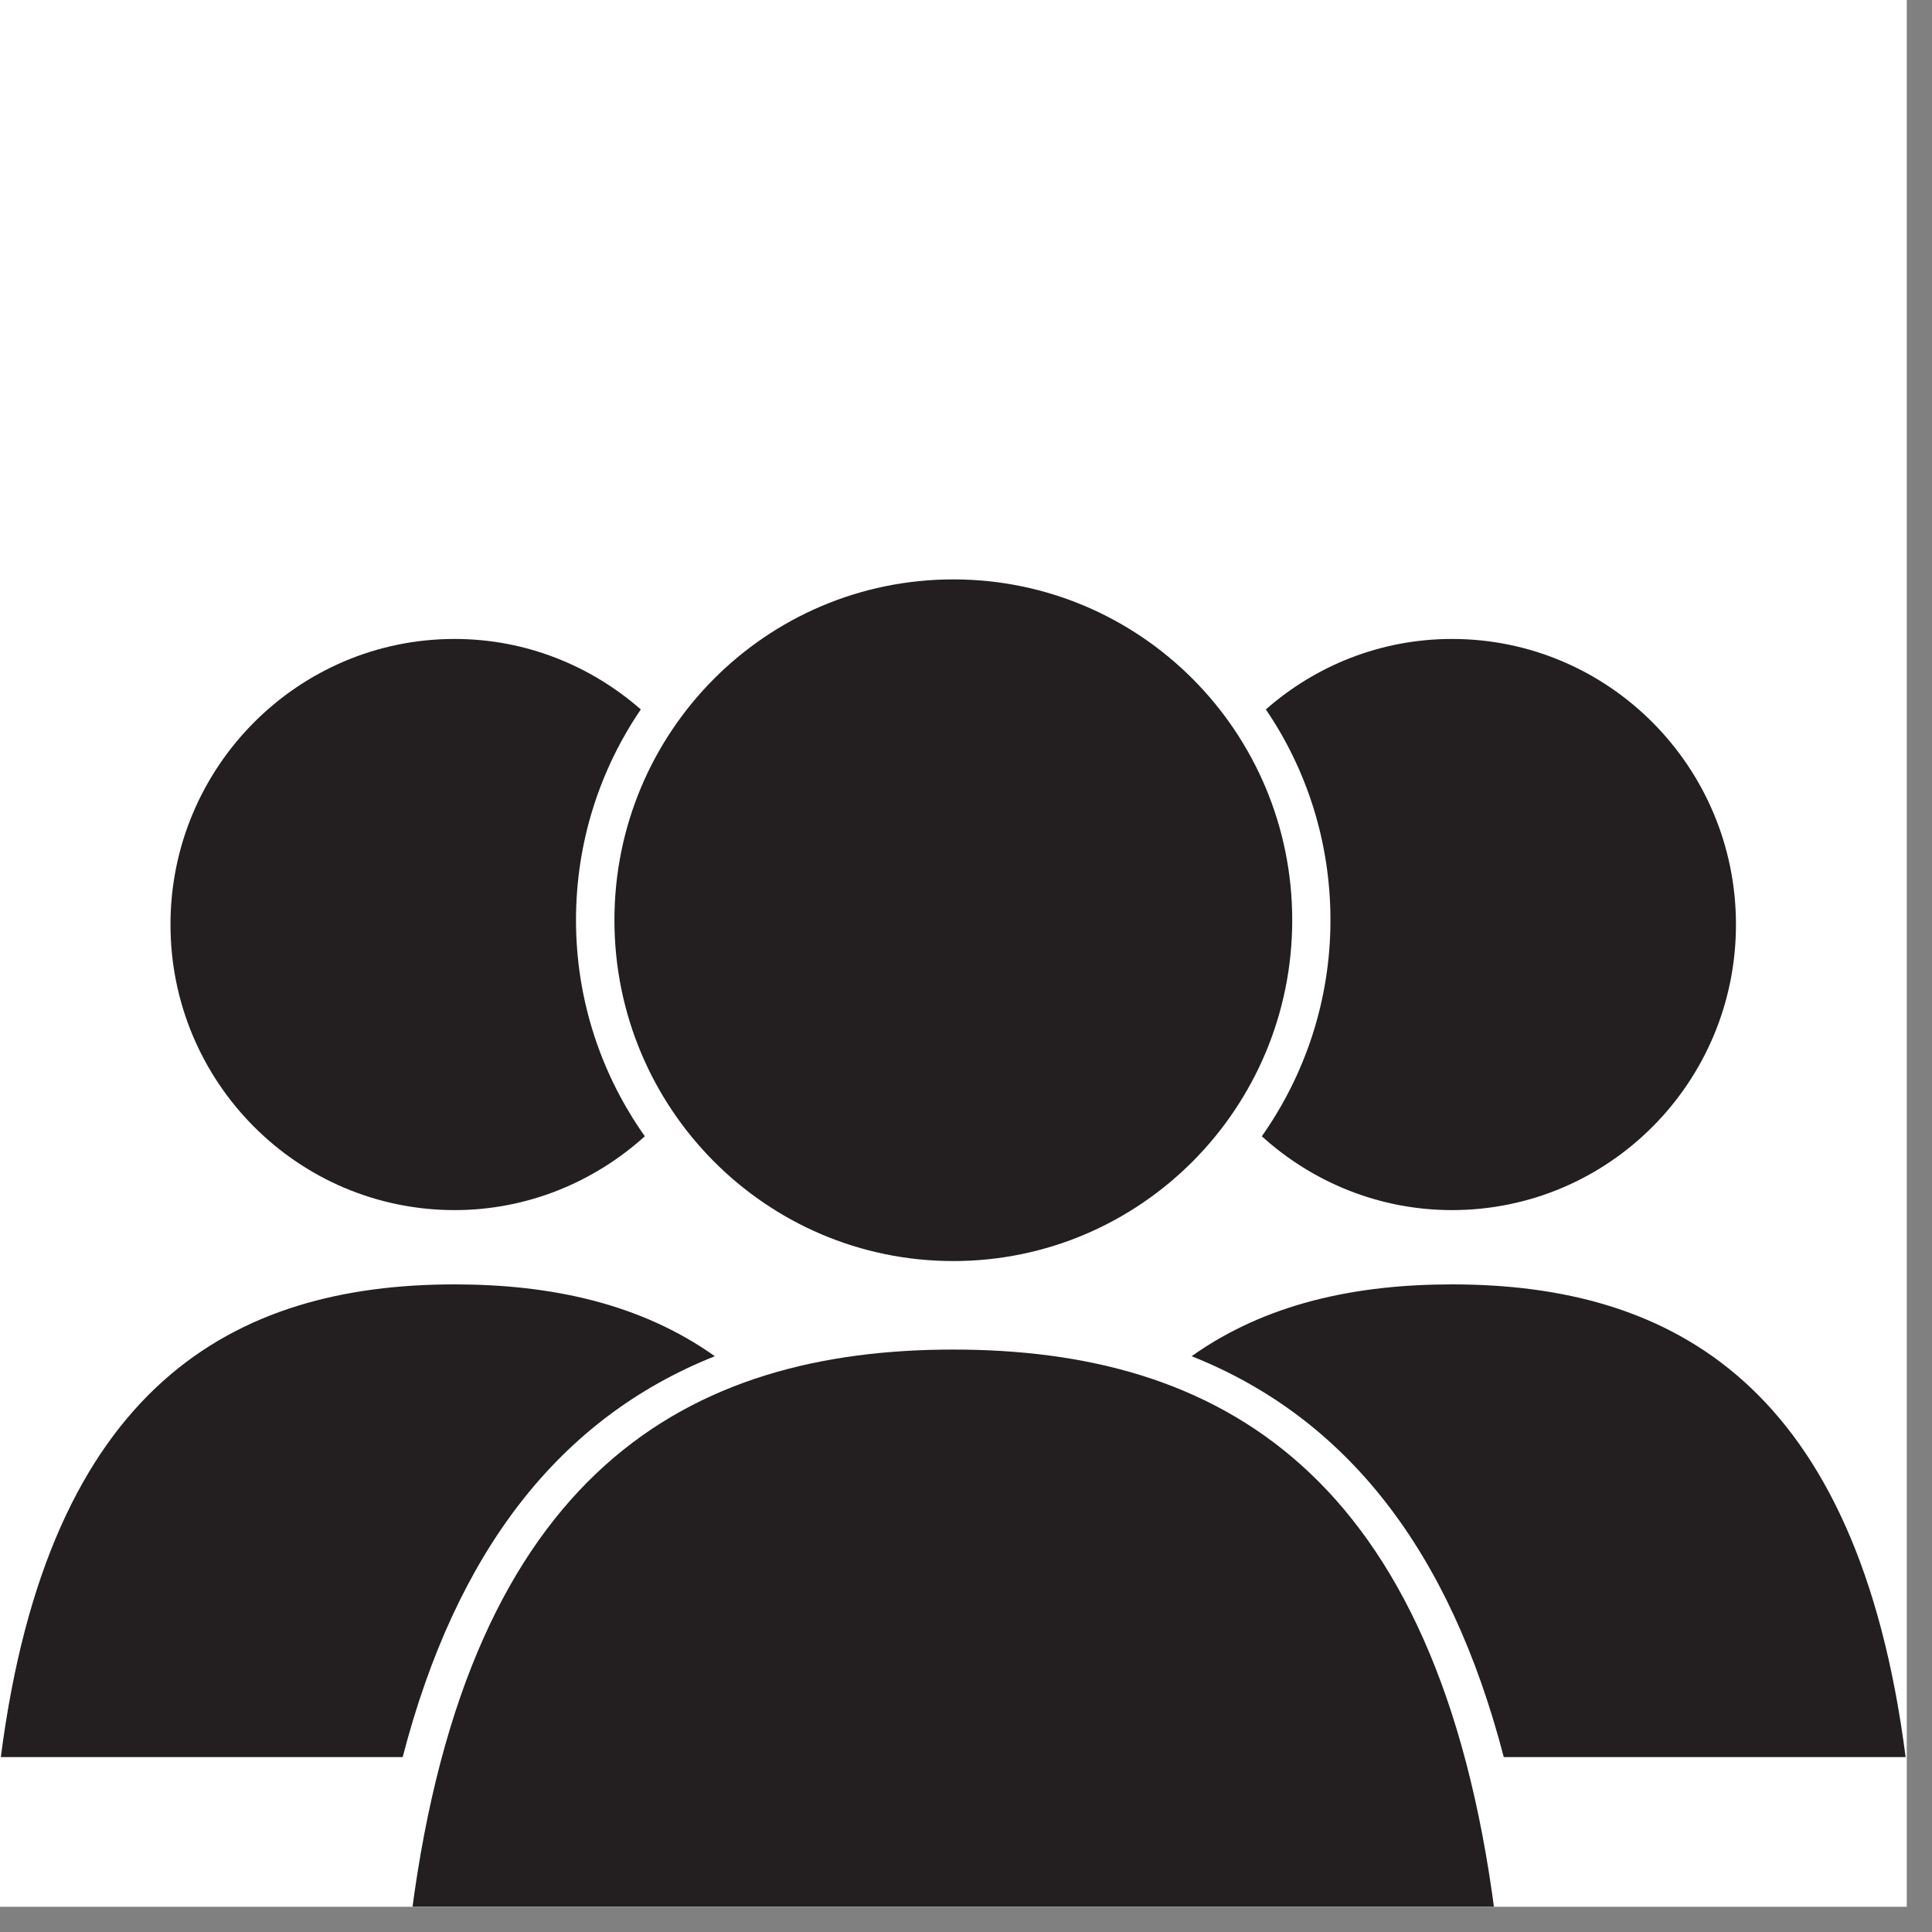
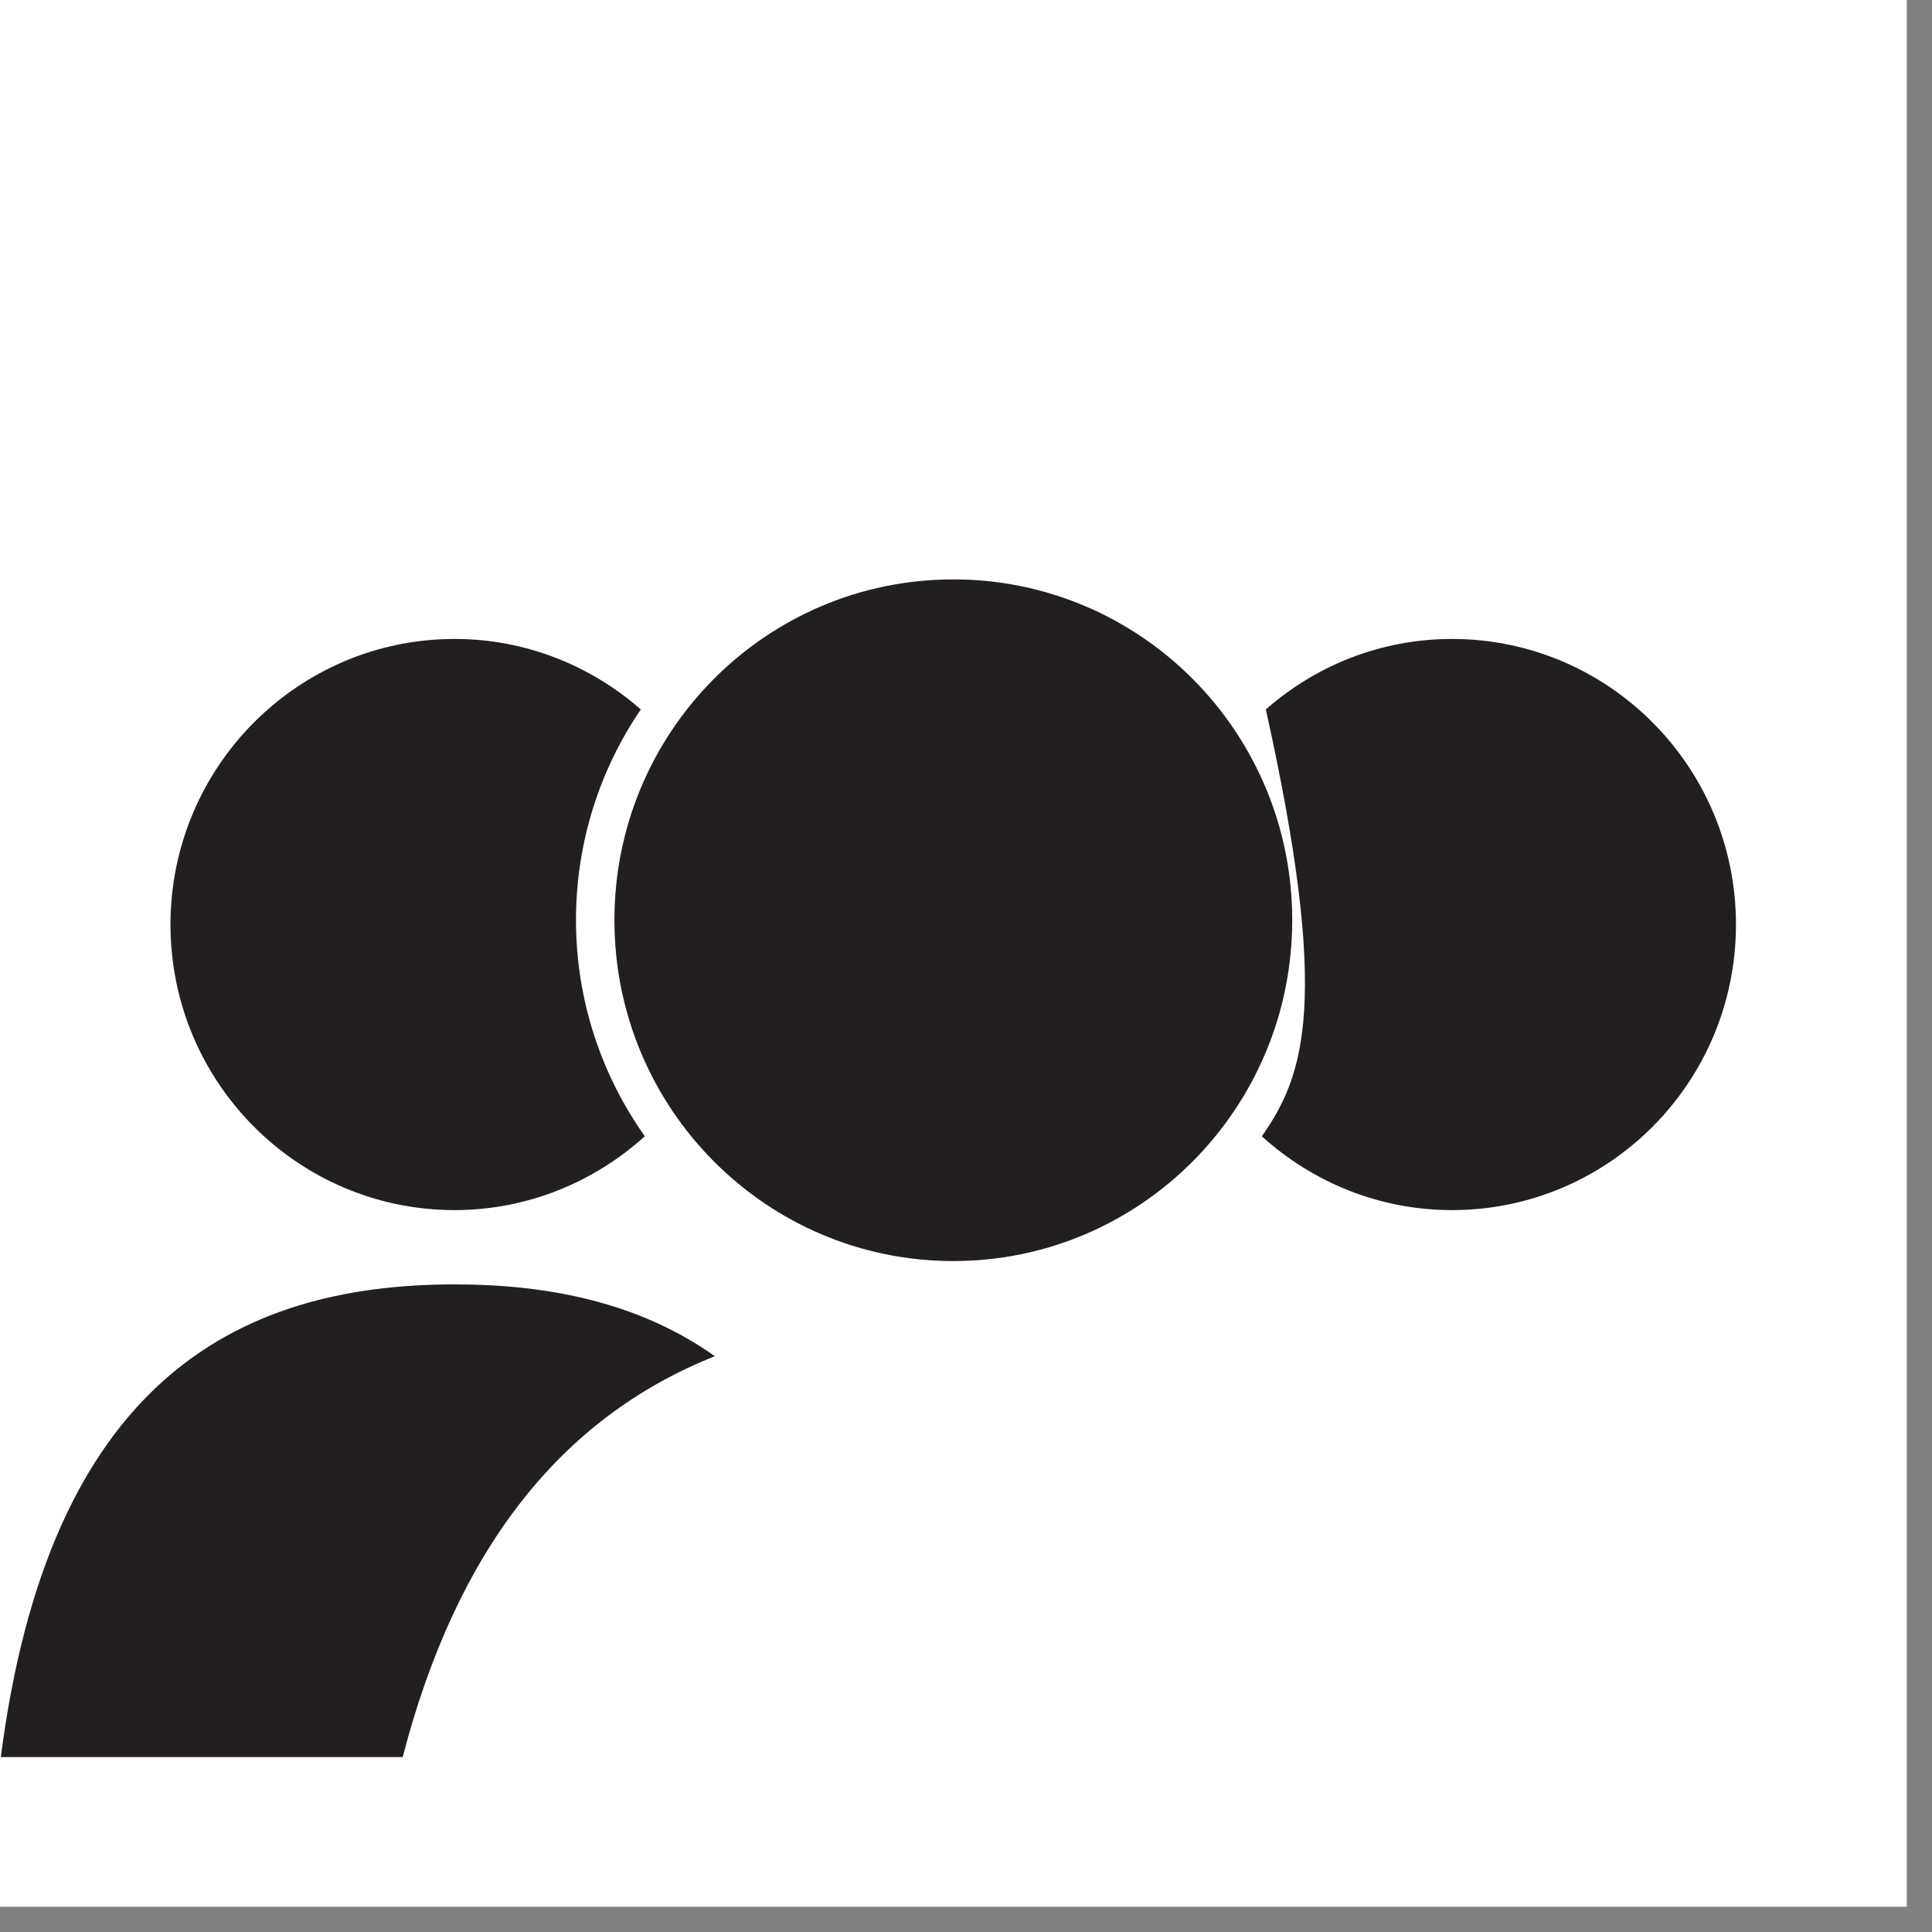
<svg xmlns="http://www.w3.org/2000/svg" version="1.0" preserveAspectRatio="xMidYMid meet" height="50" viewBox="0 0 37.5 37.5" zoomAndPan="magnify" width="50">
  <rect x="0" y="0" width="37.5" height="37.5" fill="#808080" stroke="none" />
  <defs>
    <g />
    <clipPath id="3499482ecb">
      <path clip-rule="nonzero" d="M 0 0 L 37.008 0 L 37.008 37.008 L 0 37.008 Z M 0 0" />
    </clipPath>
    <clipPath id="f4915de9cb">
-       <path clip-rule="nonzero" d="M 7 26 L 30 26 L 30 37.008 L 7 37.008 Z M 7 26" />
-     </clipPath>
+       </clipPath>
    <clipPath id="5dad5e440c">
      <path clip-rule="nonzero" d="M 11 11.242 L 26 11.242 L 26 25 L 11 25 Z M 11 11.242" />
    </clipPath>
  </defs>
  <g clip-path="url(#3499482ecb)">
    <path fill-rule="nonzero" fill-opacity="1" d="M 0 0 L 37.008 0 L 37.008 37.008 L 0 37.008 Z M 0 0" fill="#ffffff" />
    <path fill-rule="nonzero" fill-opacity="1" d="M 0 0 L 37.008 0 L 37.008 37.008 L 0 37.008 Z M 0 0" fill="#ffffff" />
  </g>
-   <path fill-rule="nonzero" fill-opacity="1" d="M 29.188 34.105 L 36.988 34.105 C 36.059 26.887 32.473 24.93 28.184 24.93 C 26.309 24.93 24.57 25.301 23.129 26.324 C 26.145 27.523 28.148 30.102 29.188 34.105" fill="#231f20" />
-   <path fill-rule="nonzero" fill-opacity="1" d="M 28.184 12.402 C 26.797 12.402 25.535 12.922 24.57 13.77 C 25.363 14.934 25.824 16.344 25.824 17.859 C 25.824 19.422 25.328 20.867 24.492 22.055 C 25.469 22.941 26.762 23.488 28.184 23.488 C 31.227 23.488 33.695 21.008 33.695 17.945 C 33.695 14.887 31.227 12.402 28.184 12.402" fill="#231f20" />
+   <path fill-rule="nonzero" fill-opacity="1" d="M 28.184 12.402 C 26.797 12.402 25.535 12.922 24.57 13.77 C 25.824 19.422 25.328 20.867 24.492 22.055 C 25.469 22.941 26.762 23.488 28.184 23.488 C 31.227 23.488 33.695 21.008 33.695 17.945 C 33.695 14.887 31.227 12.402 28.184 12.402" fill="#231f20" />
  <path fill-rule="nonzero" fill-opacity="1" d="M 7.816 34.105 L 0.016 34.105 C 0.945 26.887 4.535 24.93 8.824 24.93 C 10.695 24.93 12.434 25.301 13.875 26.324 C 10.863 27.523 8.855 30.102 7.816 34.105" fill="#231f20" />
  <path fill-rule="nonzero" fill-opacity="1" d="M 8.824 12.402 C 10.207 12.402 11.469 12.922 12.438 13.77 C 11.645 14.934 11.18 16.344 11.18 17.859 C 11.18 19.422 11.676 20.867 12.516 22.055 C 11.535 22.941 10.242 23.488 8.824 23.488 C 5.781 23.488 3.309 21.008 3.309 17.945 C 3.309 14.887 5.781 12.402 8.824 12.402" fill="#231f20" />
  <g clip-path="url(#f4915de9cb)">
    <path fill-rule="nonzero" fill-opacity="1" d="M 29.016 37.152 C 27.906 28.535 23.621 26.195 18.504 26.195 C 13.383 26.195 9.102 28.535 7.988 37.152 L 29.016 37.152" fill="#231f20" />
  </g>
  <g clip-path="url(#5dad5e440c)">
    <path fill-rule="nonzero" fill-opacity="1" d="M 25.082 17.859 C 25.082 21.512 22.137 24.477 18.504 24.477 C 14.867 24.477 11.926 21.512 11.926 17.859 C 11.926 14.207 14.867 11.246 18.504 11.246 C 22.137 11.246 25.082 14.207 25.082 17.859" fill="#231f20" />
  </g>
  <g fill-opacity="1" fill="#ffffff">
    <g transform="translate(29.662, 3.158)">
      <g>
        <path d="M 0.812 0 L 0.516 0 L 0.516 -0.953 L 0.531 -1.094 C 0.477 -1.039 0.441 -1.008 0.422 -1 L 0.266 -0.859 L 0.109 -1.047 L 0.562 -1.406 L 0.812 -1.406 Z M 0.812 0" />
      </g>
    </g>
  </g>
</svg>